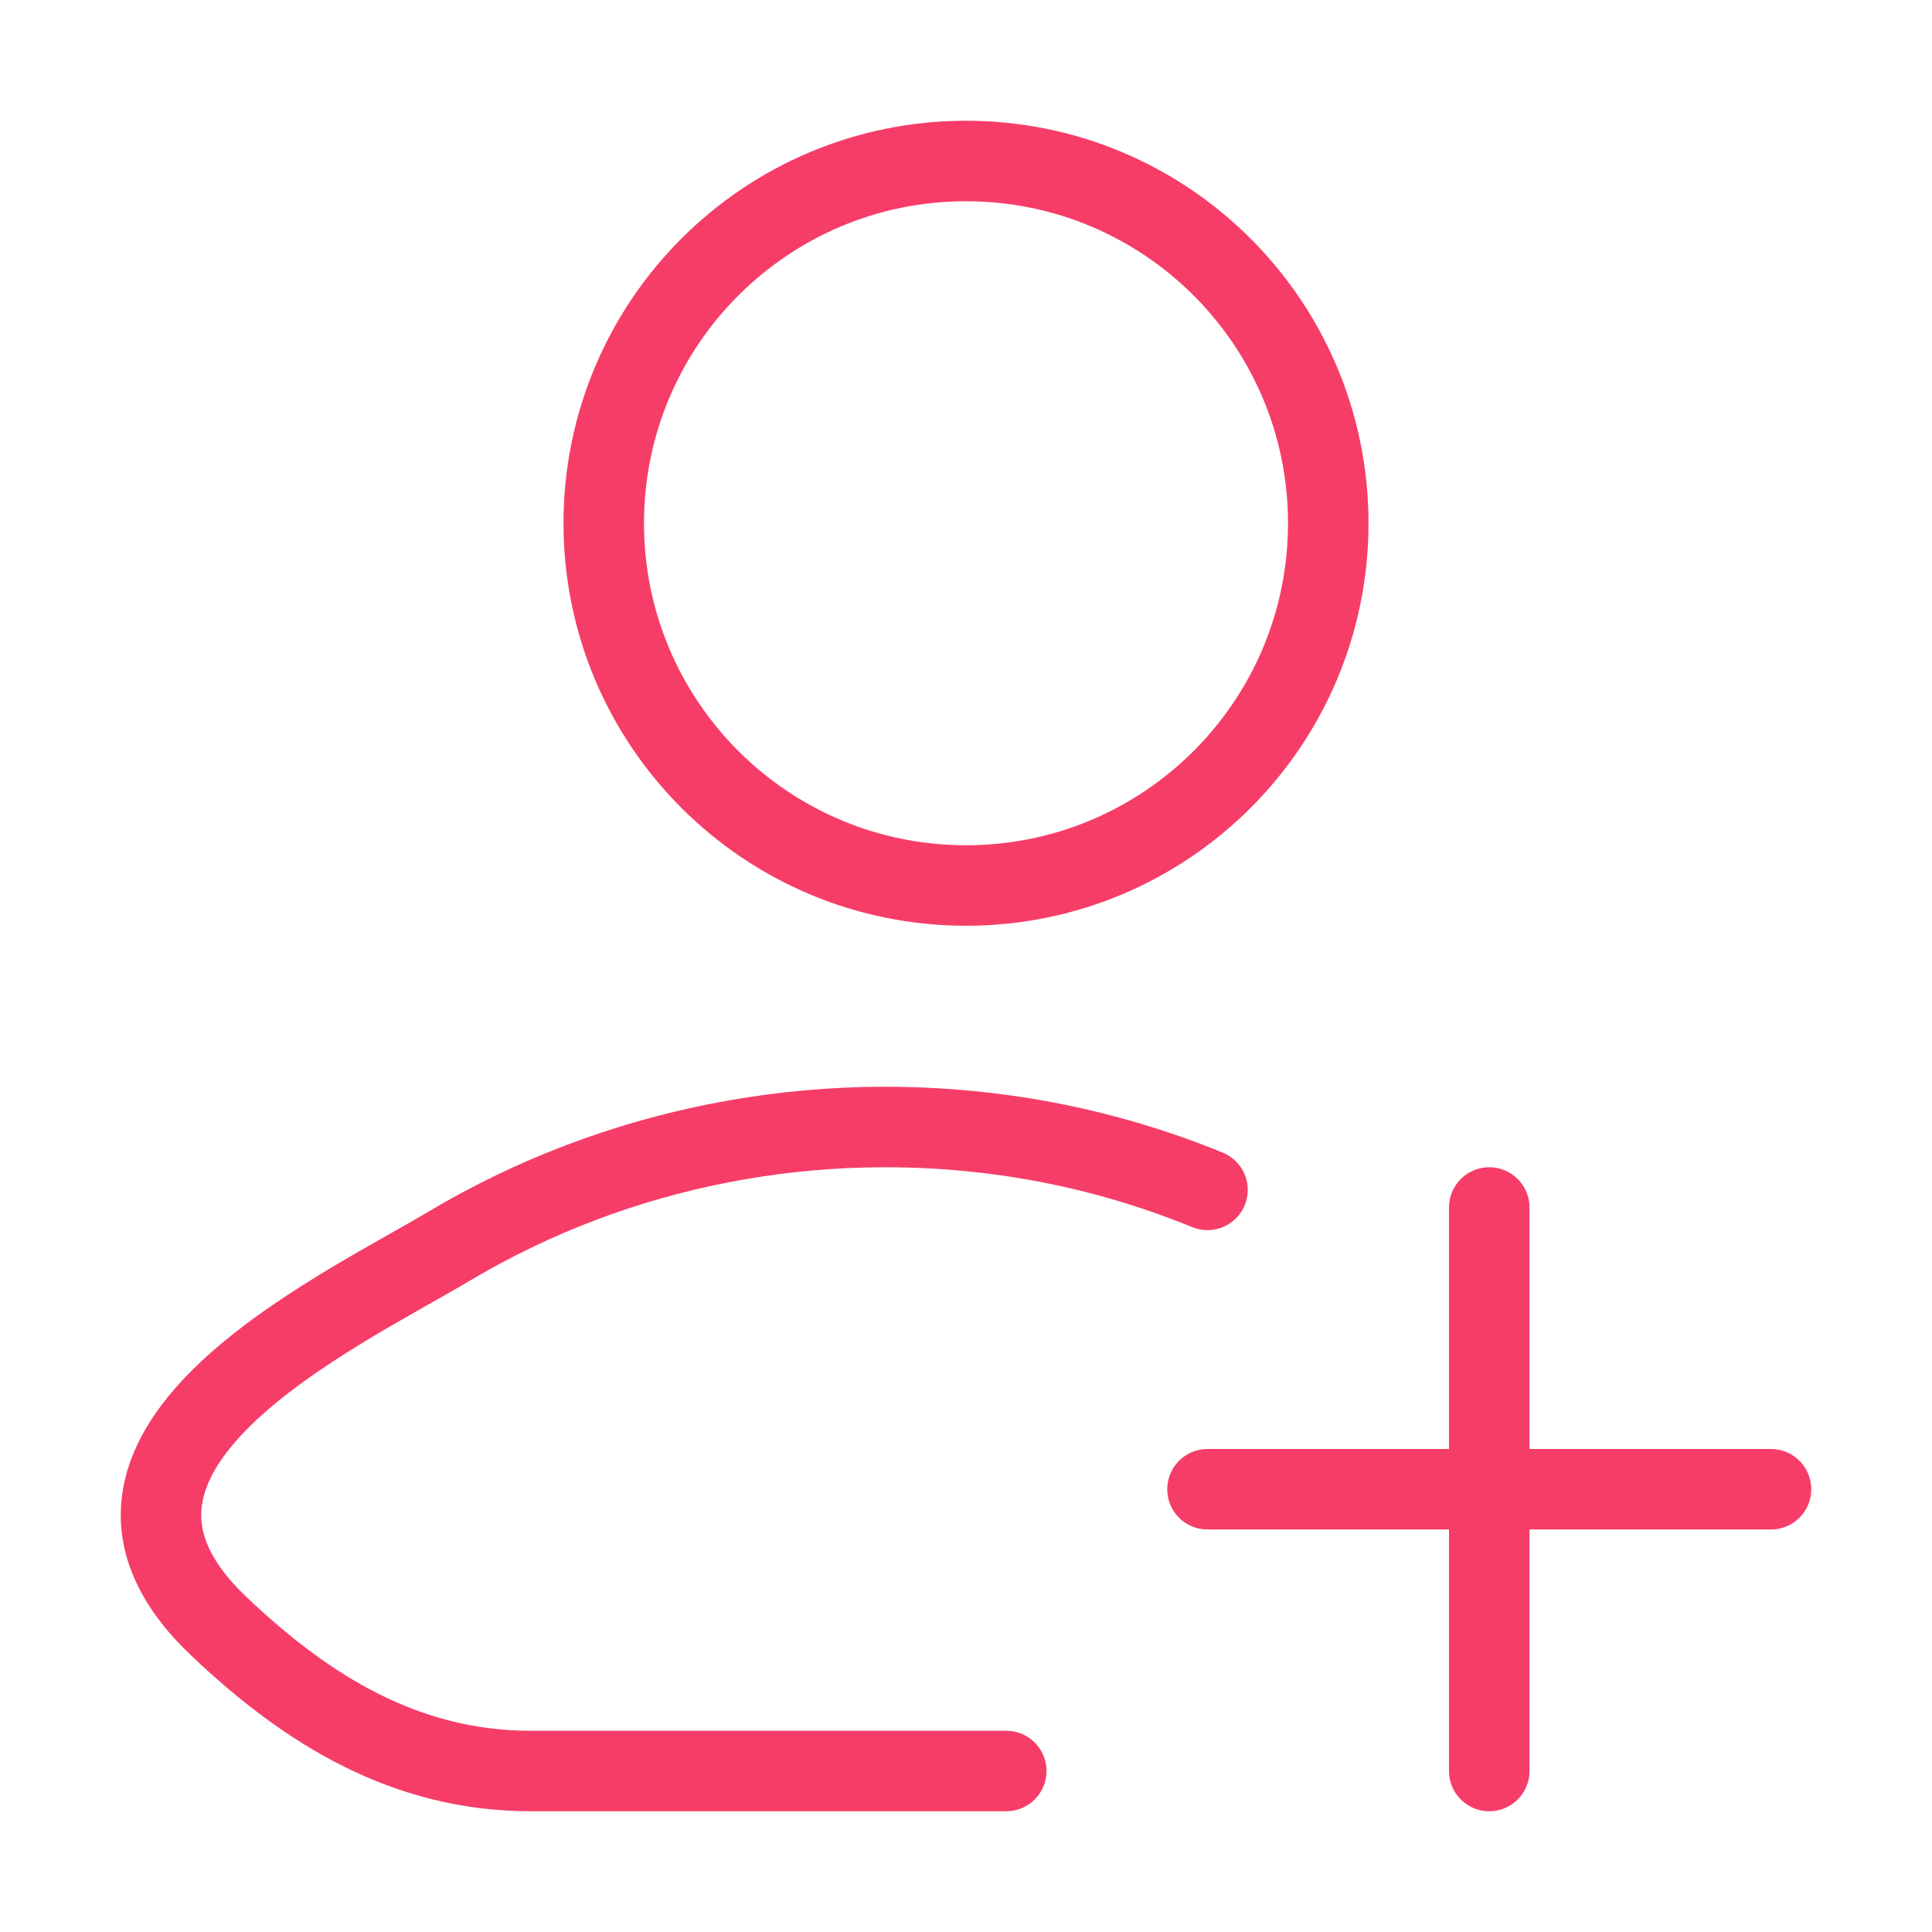
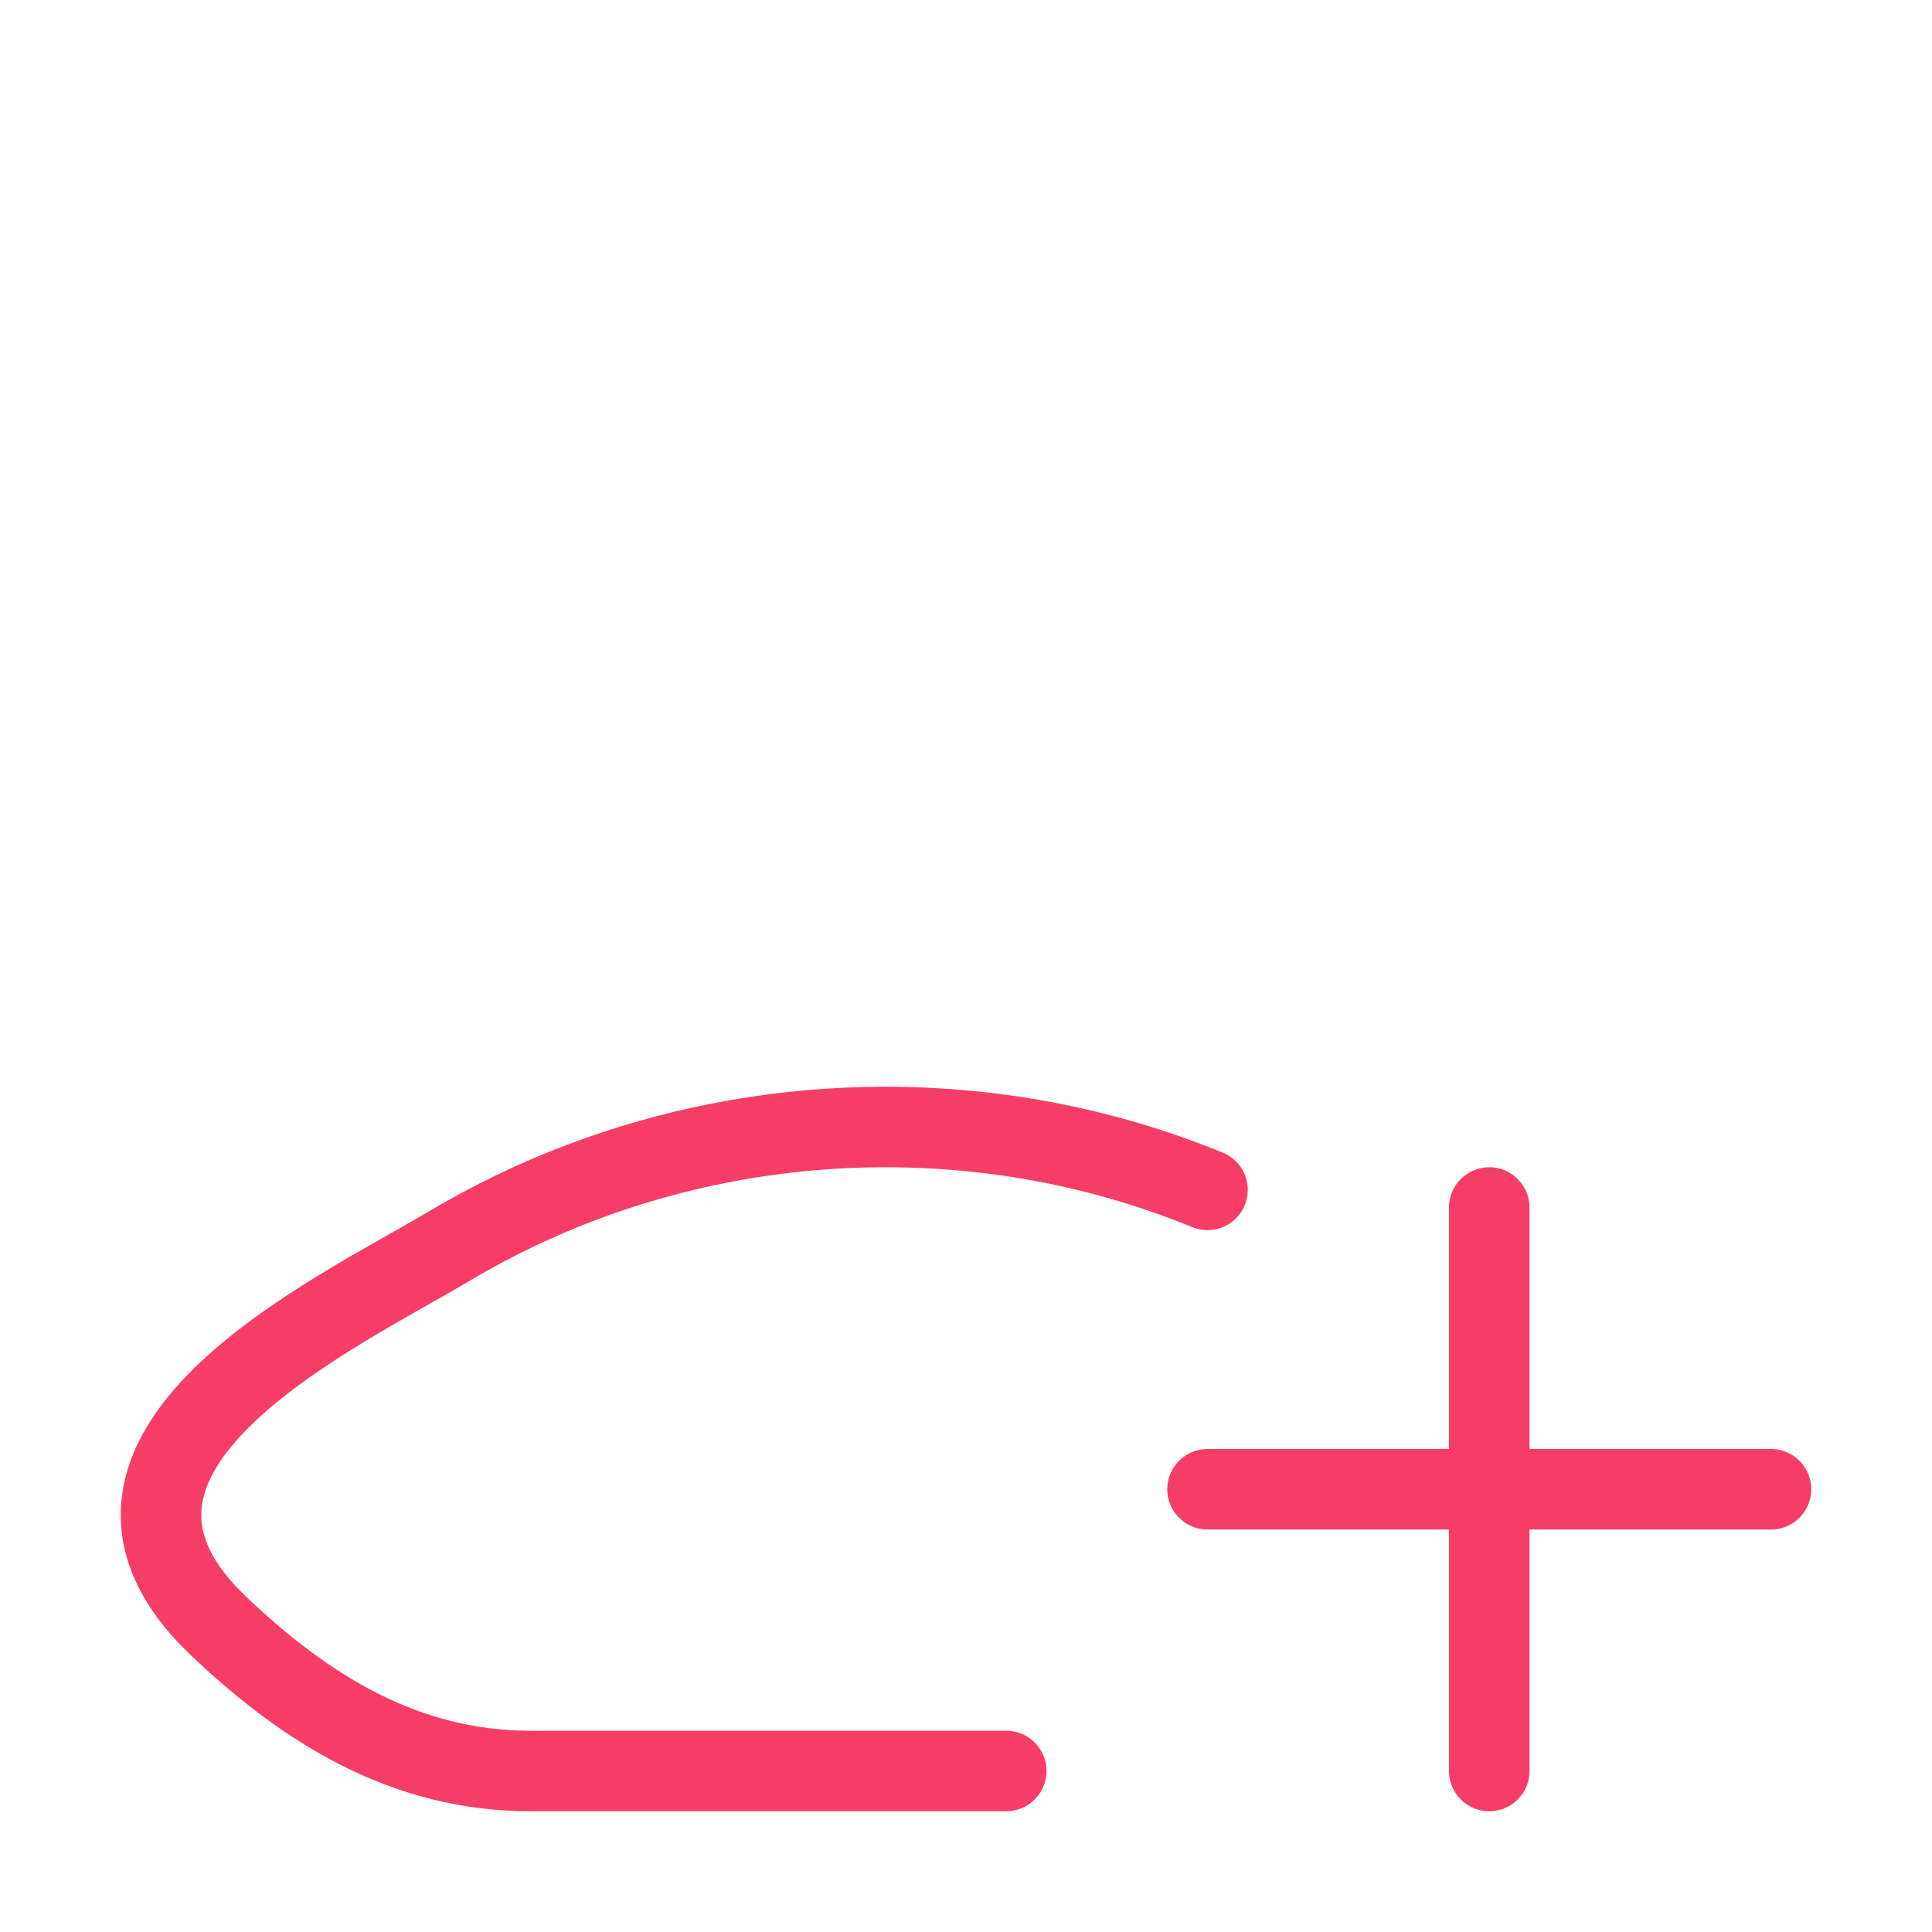
<svg xmlns="http://www.w3.org/2000/svg" width="48" height="48" viewBox="0 0 48 48" fill="none">
  <g id="Frame">
    <path id="Vector" d="M25 44H13.182C10.091 44 7.633 42.496 5.425 40.393C0.907 36.088 8.326 32.648 11.155 30.963C15.357 28.461 20.274 27.544 25 28.21C26.715 28.452 28.385 28.903 30 29.562" stroke="#F63D68" stroke-width="2" stroke-linecap="round" stroke-linejoin="round" />
-     <path id="Vector_2" d="M33 13C33 17.971 28.971 22 24 22C19.029 22 15 17.971 15 13C15 8.029 19.029 4 24 4C28.971 4 33 8.029 33 13Z" stroke="#F63D68" stroke-width="2" />
    <path id="Vector_3" d="M37 44V30M30 37H44" stroke="#F63D68" stroke-width="2" stroke-linecap="round" />
  </g>
</svg>